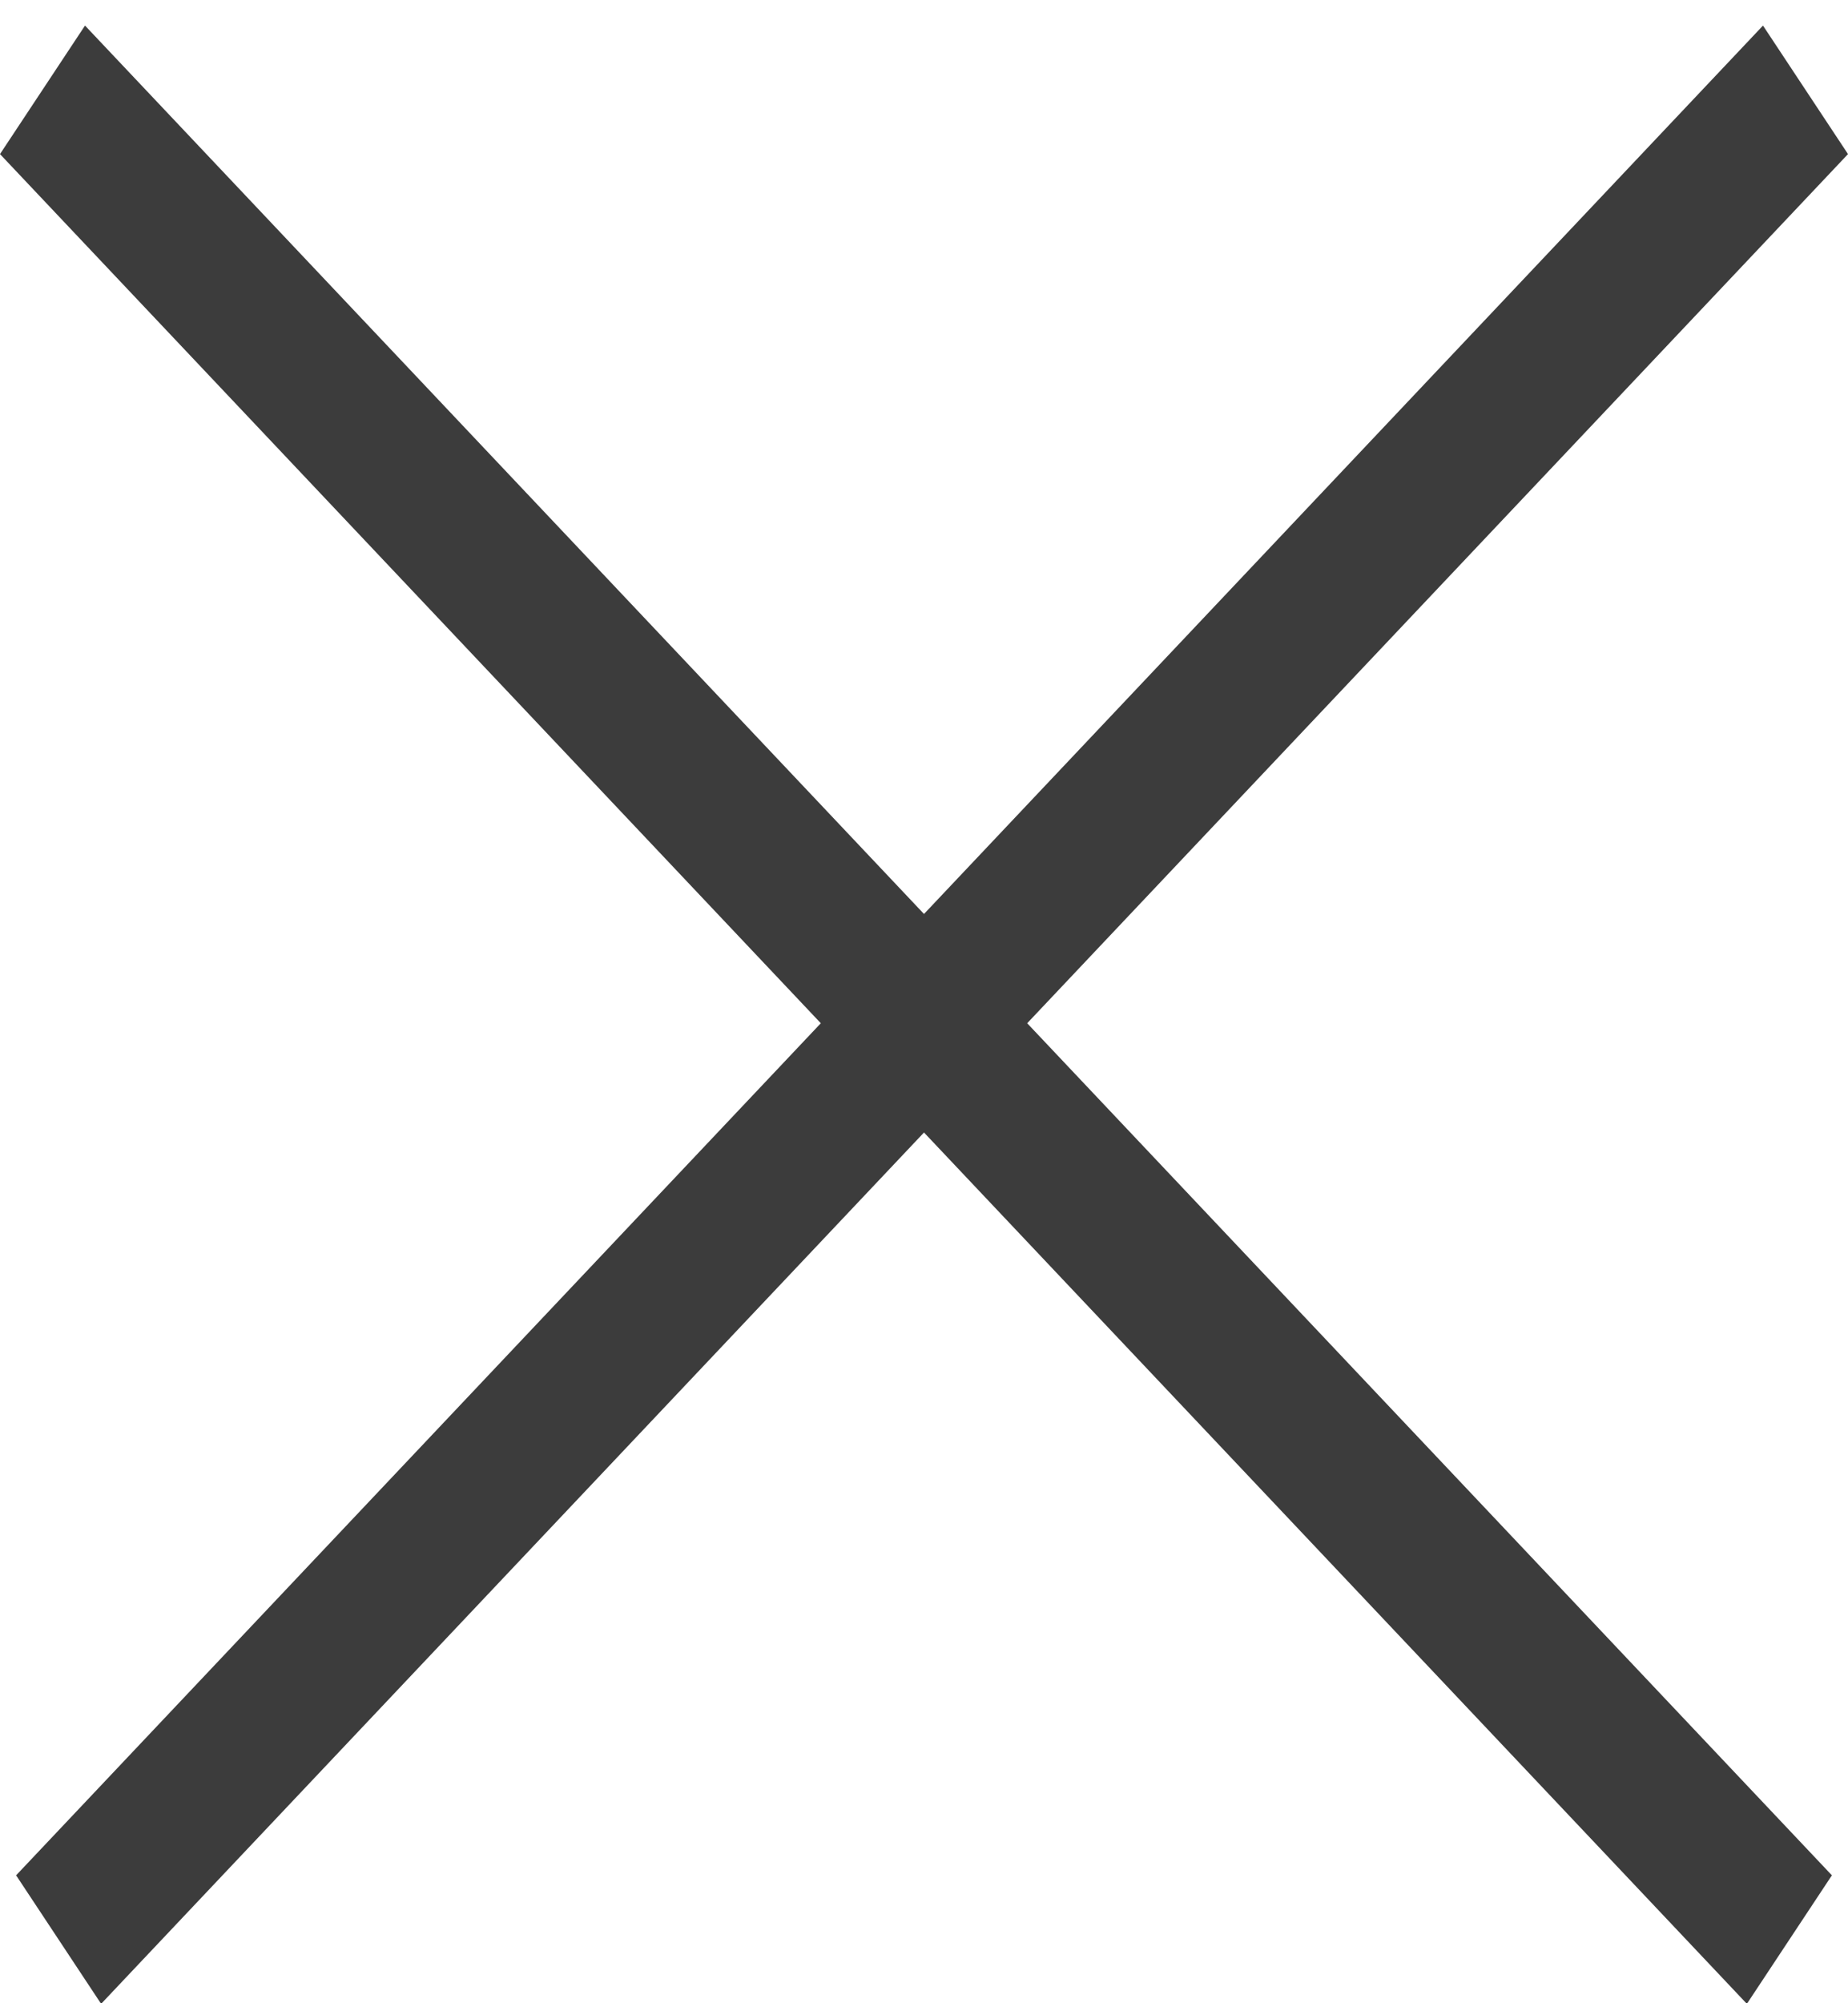
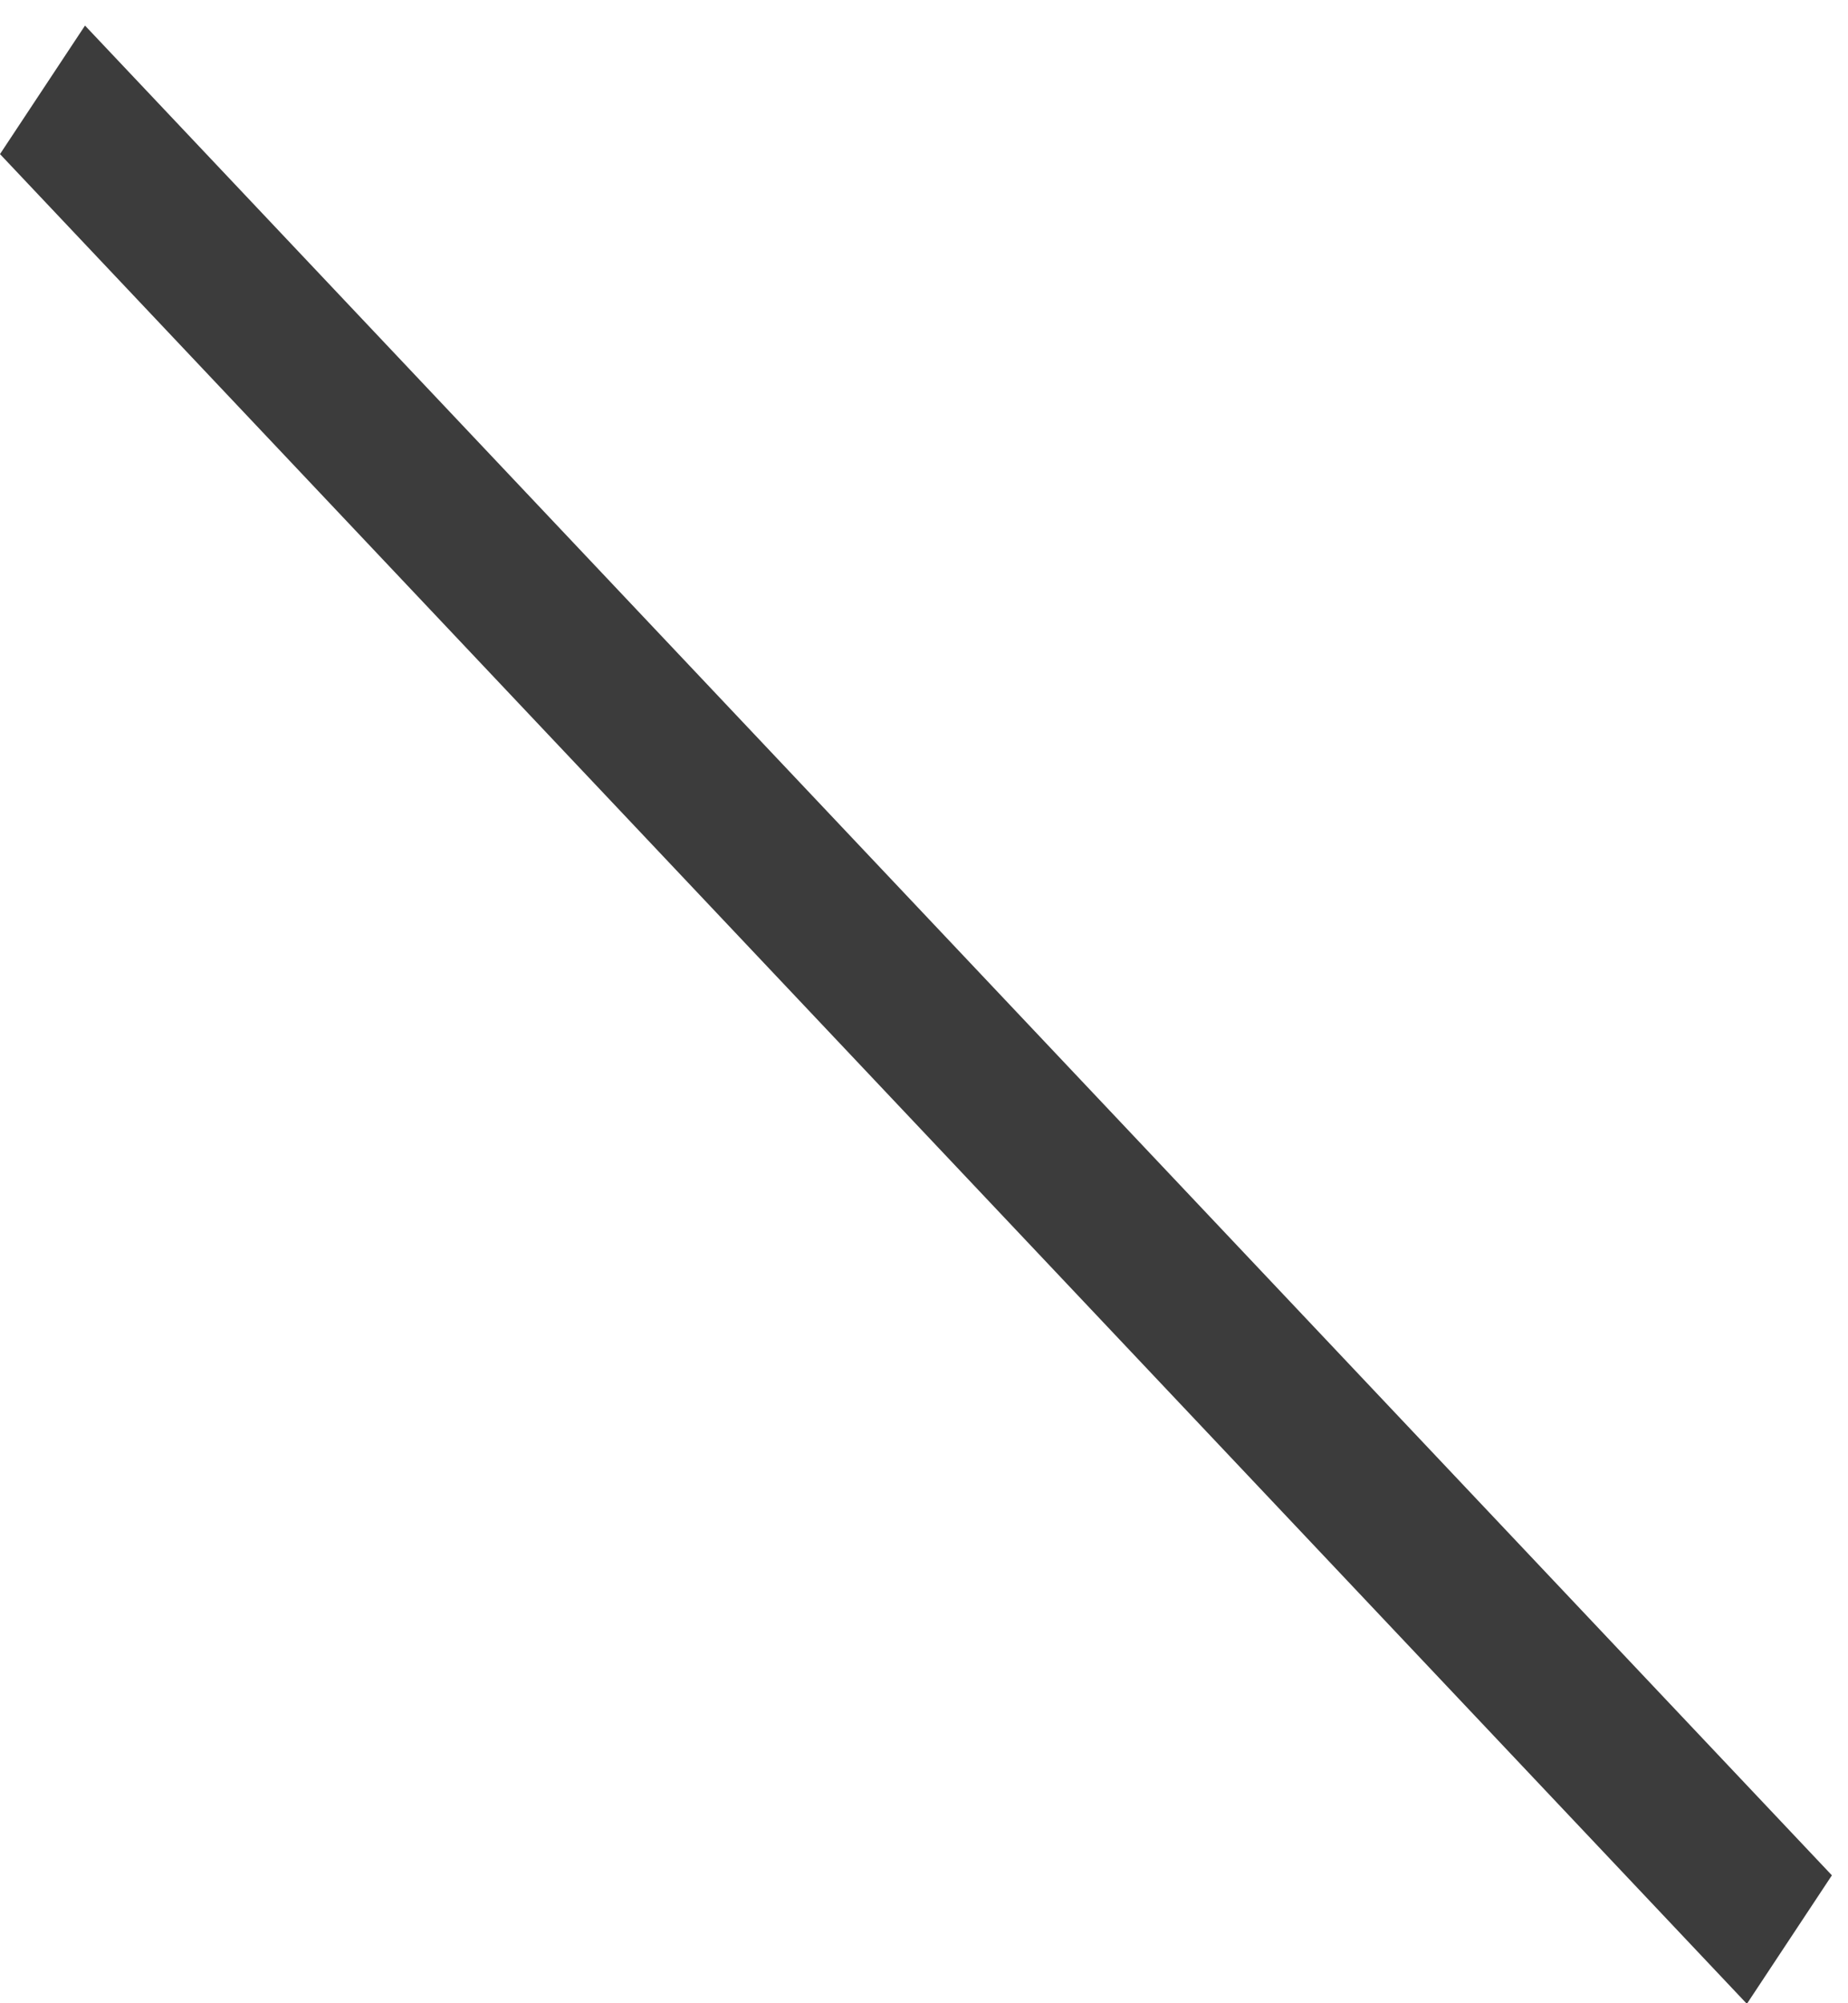
<svg xmlns="http://www.w3.org/2000/svg" width="24" height="26" viewBox="0 0 24 26" fill="none">
  <line y1="-1" x2="33.023" y2="-1" transform="matrix(0.687 0.727 -0.552 0.834 0 2)" stroke="#3C3C3C" stroke-width="2" />
-   <line y1="-1" x2="33.023" y2="-1" transform="matrix(-0.687 0.727 0.552 0.834 24 2)" stroke="#3C3C3C" stroke-width="2" />
</svg>